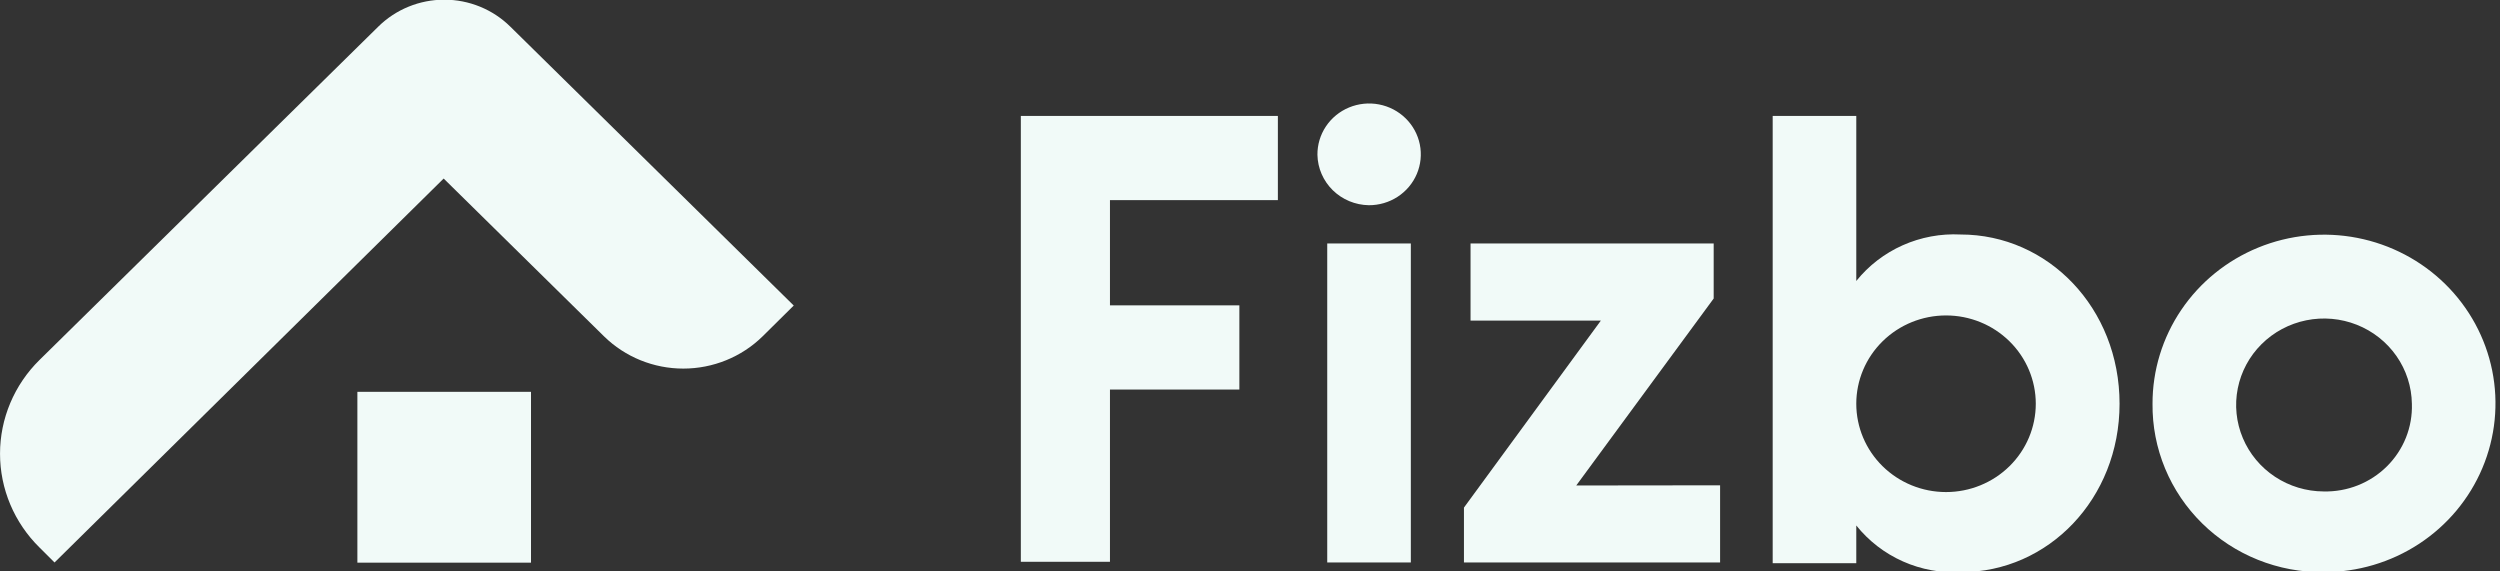
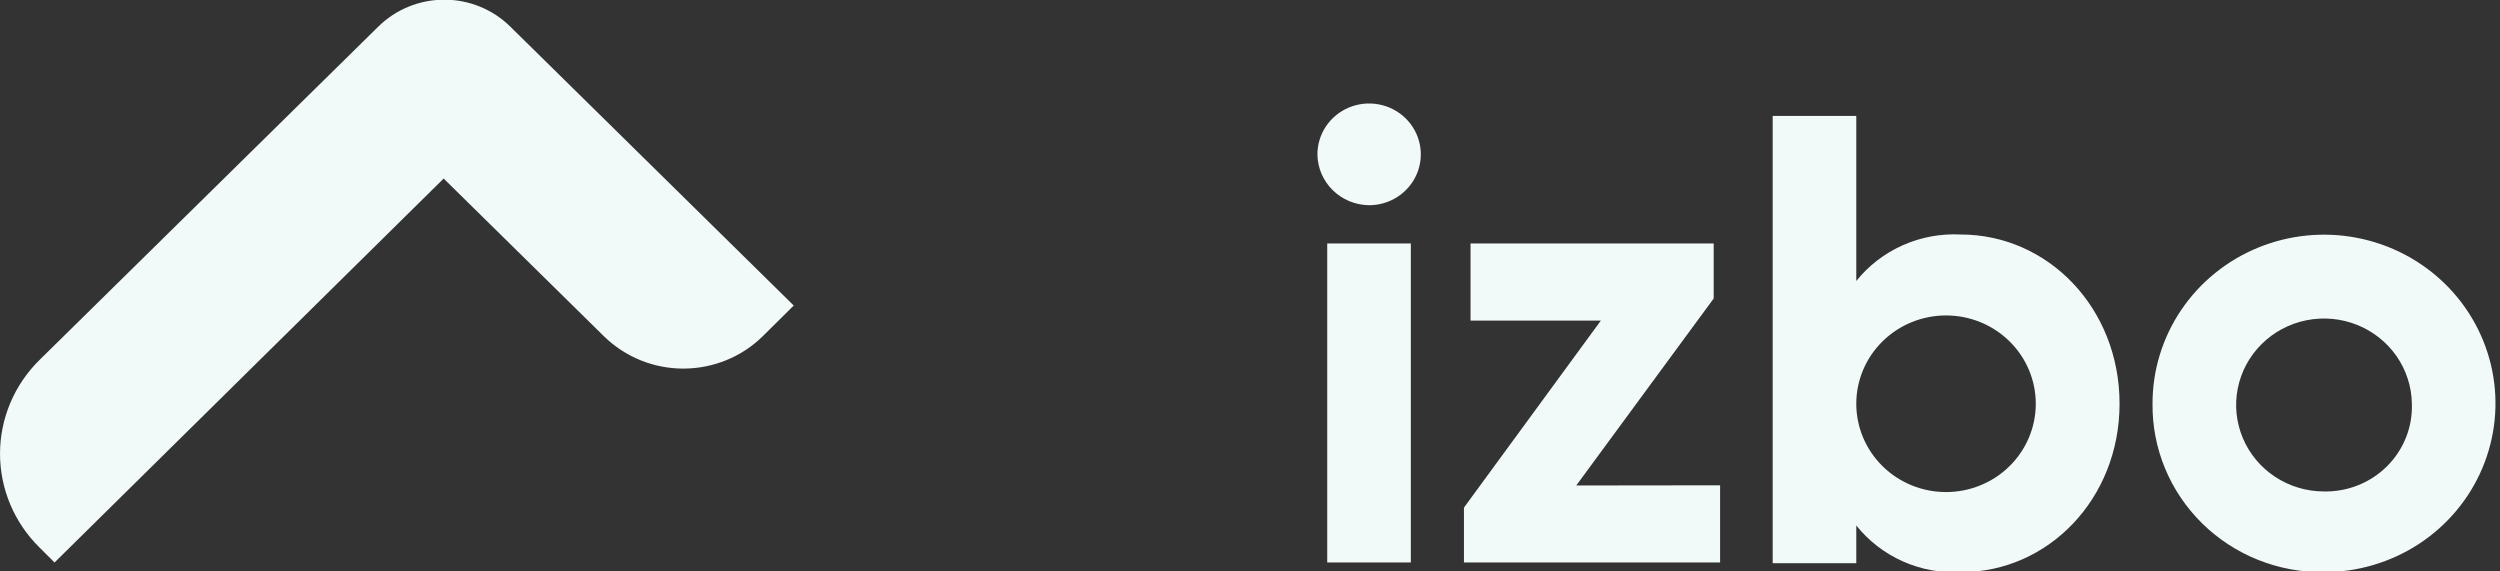
<svg xmlns="http://www.w3.org/2000/svg" width="525" height="120" viewBox="0 0 525 120" fill="none">
  <rect x="0" y="0" width="525" height="120" fill="#333333" stroke="none" />
  <g clip-path="url(#clip0_717_2767)">
-     <path d="M233.091 42.026V64.125H260.267V81.805H233.091V117.974H214.375V24.346H268.352V42.026H233.091Z" fill="#F1FAF8" />
    <path d="M276.661 32.523C276.638 30.403 277.258 28.324 278.44 26.551C279.623 24.779 281.315 23.392 283.301 22.569C285.287 21.746 287.477 21.523 289.592 21.929C291.707 22.334 293.652 23.35 295.178 24.847C296.704 26.343 297.744 28.253 298.163 30.333C298.583 32.413 298.363 34.569 297.534 36.526C296.704 38.482 295.301 40.152 293.504 41.322C291.706 42.492 289.596 43.108 287.441 43.094C284.603 43.047 281.895 41.919 279.884 39.948C277.874 37.977 276.718 35.315 276.661 32.523ZM278.719 51.123H296.275V118.121H278.719V51.123Z" fill="#F1FAF8" />
    <path d="M361.22 101.915V118.122H307.43V106.593L336.178 67.33H308.815V51.123H359.872V62.689L331.012 101.952L361.22 101.915Z" fill="#F1FAF8" />
    <path d="M445.107 84.788C445.107 104.751 430.134 120.147 411.867 120.147C407.662 120.378 403.463 119.608 399.625 117.902C395.787 116.197 392.424 113.606 389.819 110.35V118.269H372.264V24.346H389.819V59.005C392.413 55.777 395.754 53.206 399.564 51.508C403.373 49.81 407.541 49.034 411.717 49.245C430.096 49.245 445.107 64.678 445.107 84.788ZM427.514 84.788C427.514 79.87 425.528 75.153 421.993 71.675C418.459 68.197 413.665 66.243 408.667 66.243C403.668 66.243 398.874 68.197 395.34 71.675C391.805 75.153 389.819 79.87 389.819 84.788C389.819 89.707 391.805 94.424 395.34 97.902C398.874 101.379 403.668 103.333 408.667 103.333C413.665 103.333 418.459 101.379 421.993 97.902C425.528 94.424 427.514 89.707 427.514 84.788Z" fill="#F1FAF8" />
    <path d="M452.031 84.788C452.016 77.774 454.118 70.913 458.069 65.075C462.02 59.237 467.643 54.684 474.226 51.993C480.809 49.302 488.056 48.594 495.048 49.959C502.04 51.324 508.463 54.7 513.504 59.66C518.544 64.62 521.976 70.94 523.363 77.82C524.75 84.7 524.03 91.831 521.295 98.308C518.561 104.786 513.934 110.319 508 114.207C502.067 118.094 495.095 120.162 487.966 120.147C483.233 120.197 478.538 119.316 474.156 117.556C469.773 115.797 465.792 113.194 462.445 109.901C459.098 106.608 456.453 102.69 454.665 98.378C452.877 94.066 451.981 89.445 452.031 84.788ZM506.495 84.788C506.444 81.211 505.319 77.729 503.264 74.779C501.208 71.828 498.313 69.541 494.941 68.204C491.569 66.867 487.871 66.54 484.31 67.263C480.75 67.987 477.486 69.729 474.929 72.271C472.371 74.813 470.633 78.042 469.934 81.552C469.234 85.063 469.604 88.698 470.997 92.002C472.389 95.307 474.743 98.133 477.762 100.126C480.781 102.118 484.331 103.19 487.966 103.204C490.431 103.261 492.882 102.822 495.168 101.914C497.454 101.006 499.528 99.648 501.263 97.924C502.998 96.2 504.356 94.146 505.256 91.887C506.156 89.629 506.577 87.213 506.495 84.788Z" fill="#F1FAF8" />
    <path d="M11.455 118.122L8.31 114.991C5.678 112.405 3.589 109.333 2.164 105.952C0.739 102.57 0.006 98.946 0.006 95.285C0.006 91.625 0.739 88.001 2.164 84.619C3.589 81.238 5.678 78.166 8.31 75.58L79.432 5.599C81.25 3.802 83.412 2.377 85.792 1.404C88.172 0.432 90.723 -0.069 93.3 -0.069C95.877 -0.069 98.429 0.432 100.809 1.404C103.189 2.377 105.35 3.802 107.169 5.599L166.686 64.162L160.135 70.645C155.716 74.974 149.733 77.405 143.497 77.405C137.26 77.405 131.278 74.974 126.858 70.645L93.169 37.495L11.455 118.122Z" fill="#F1FAF8" />
-     <path d="M111.51 118.158V82.284H75.051V118.158H111.51Z" fill="#F1FAF8" />
  </g>
  <defs>
    <clipPath id="clip0_717_2767">
      <rect width="524.051" height="120" fill="white" />
    </clipPath>
  </defs>
</svg>